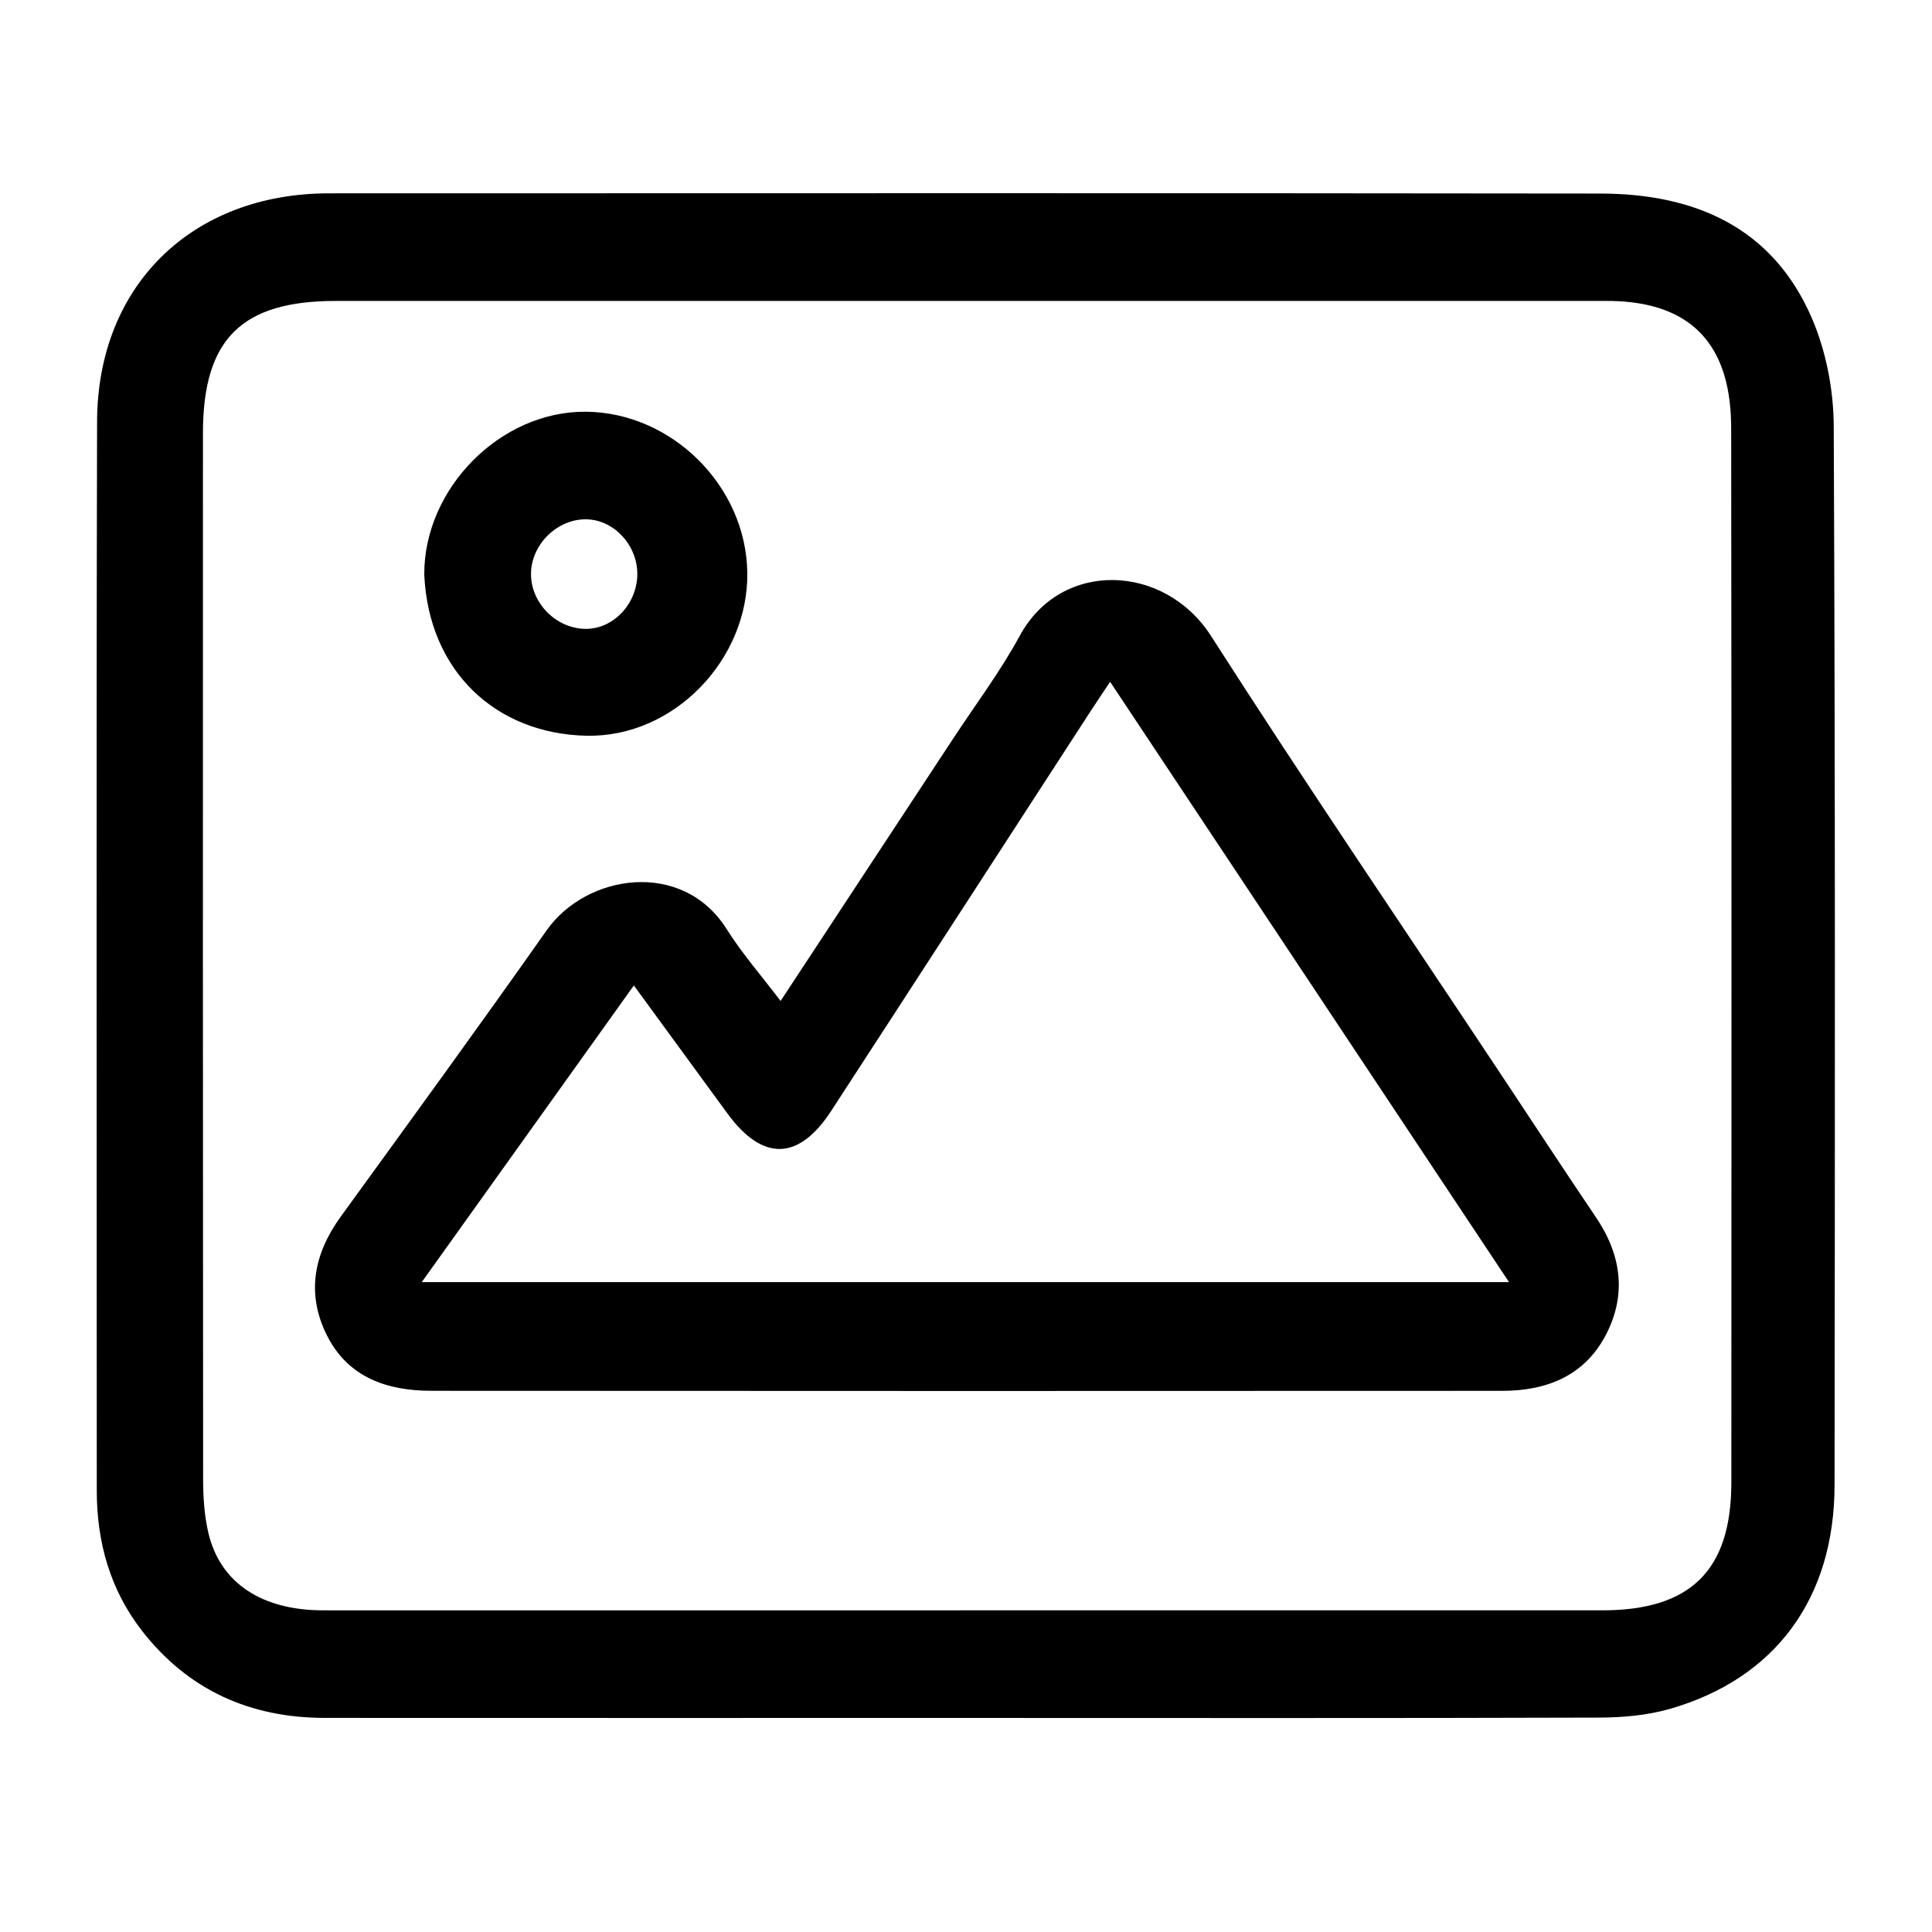
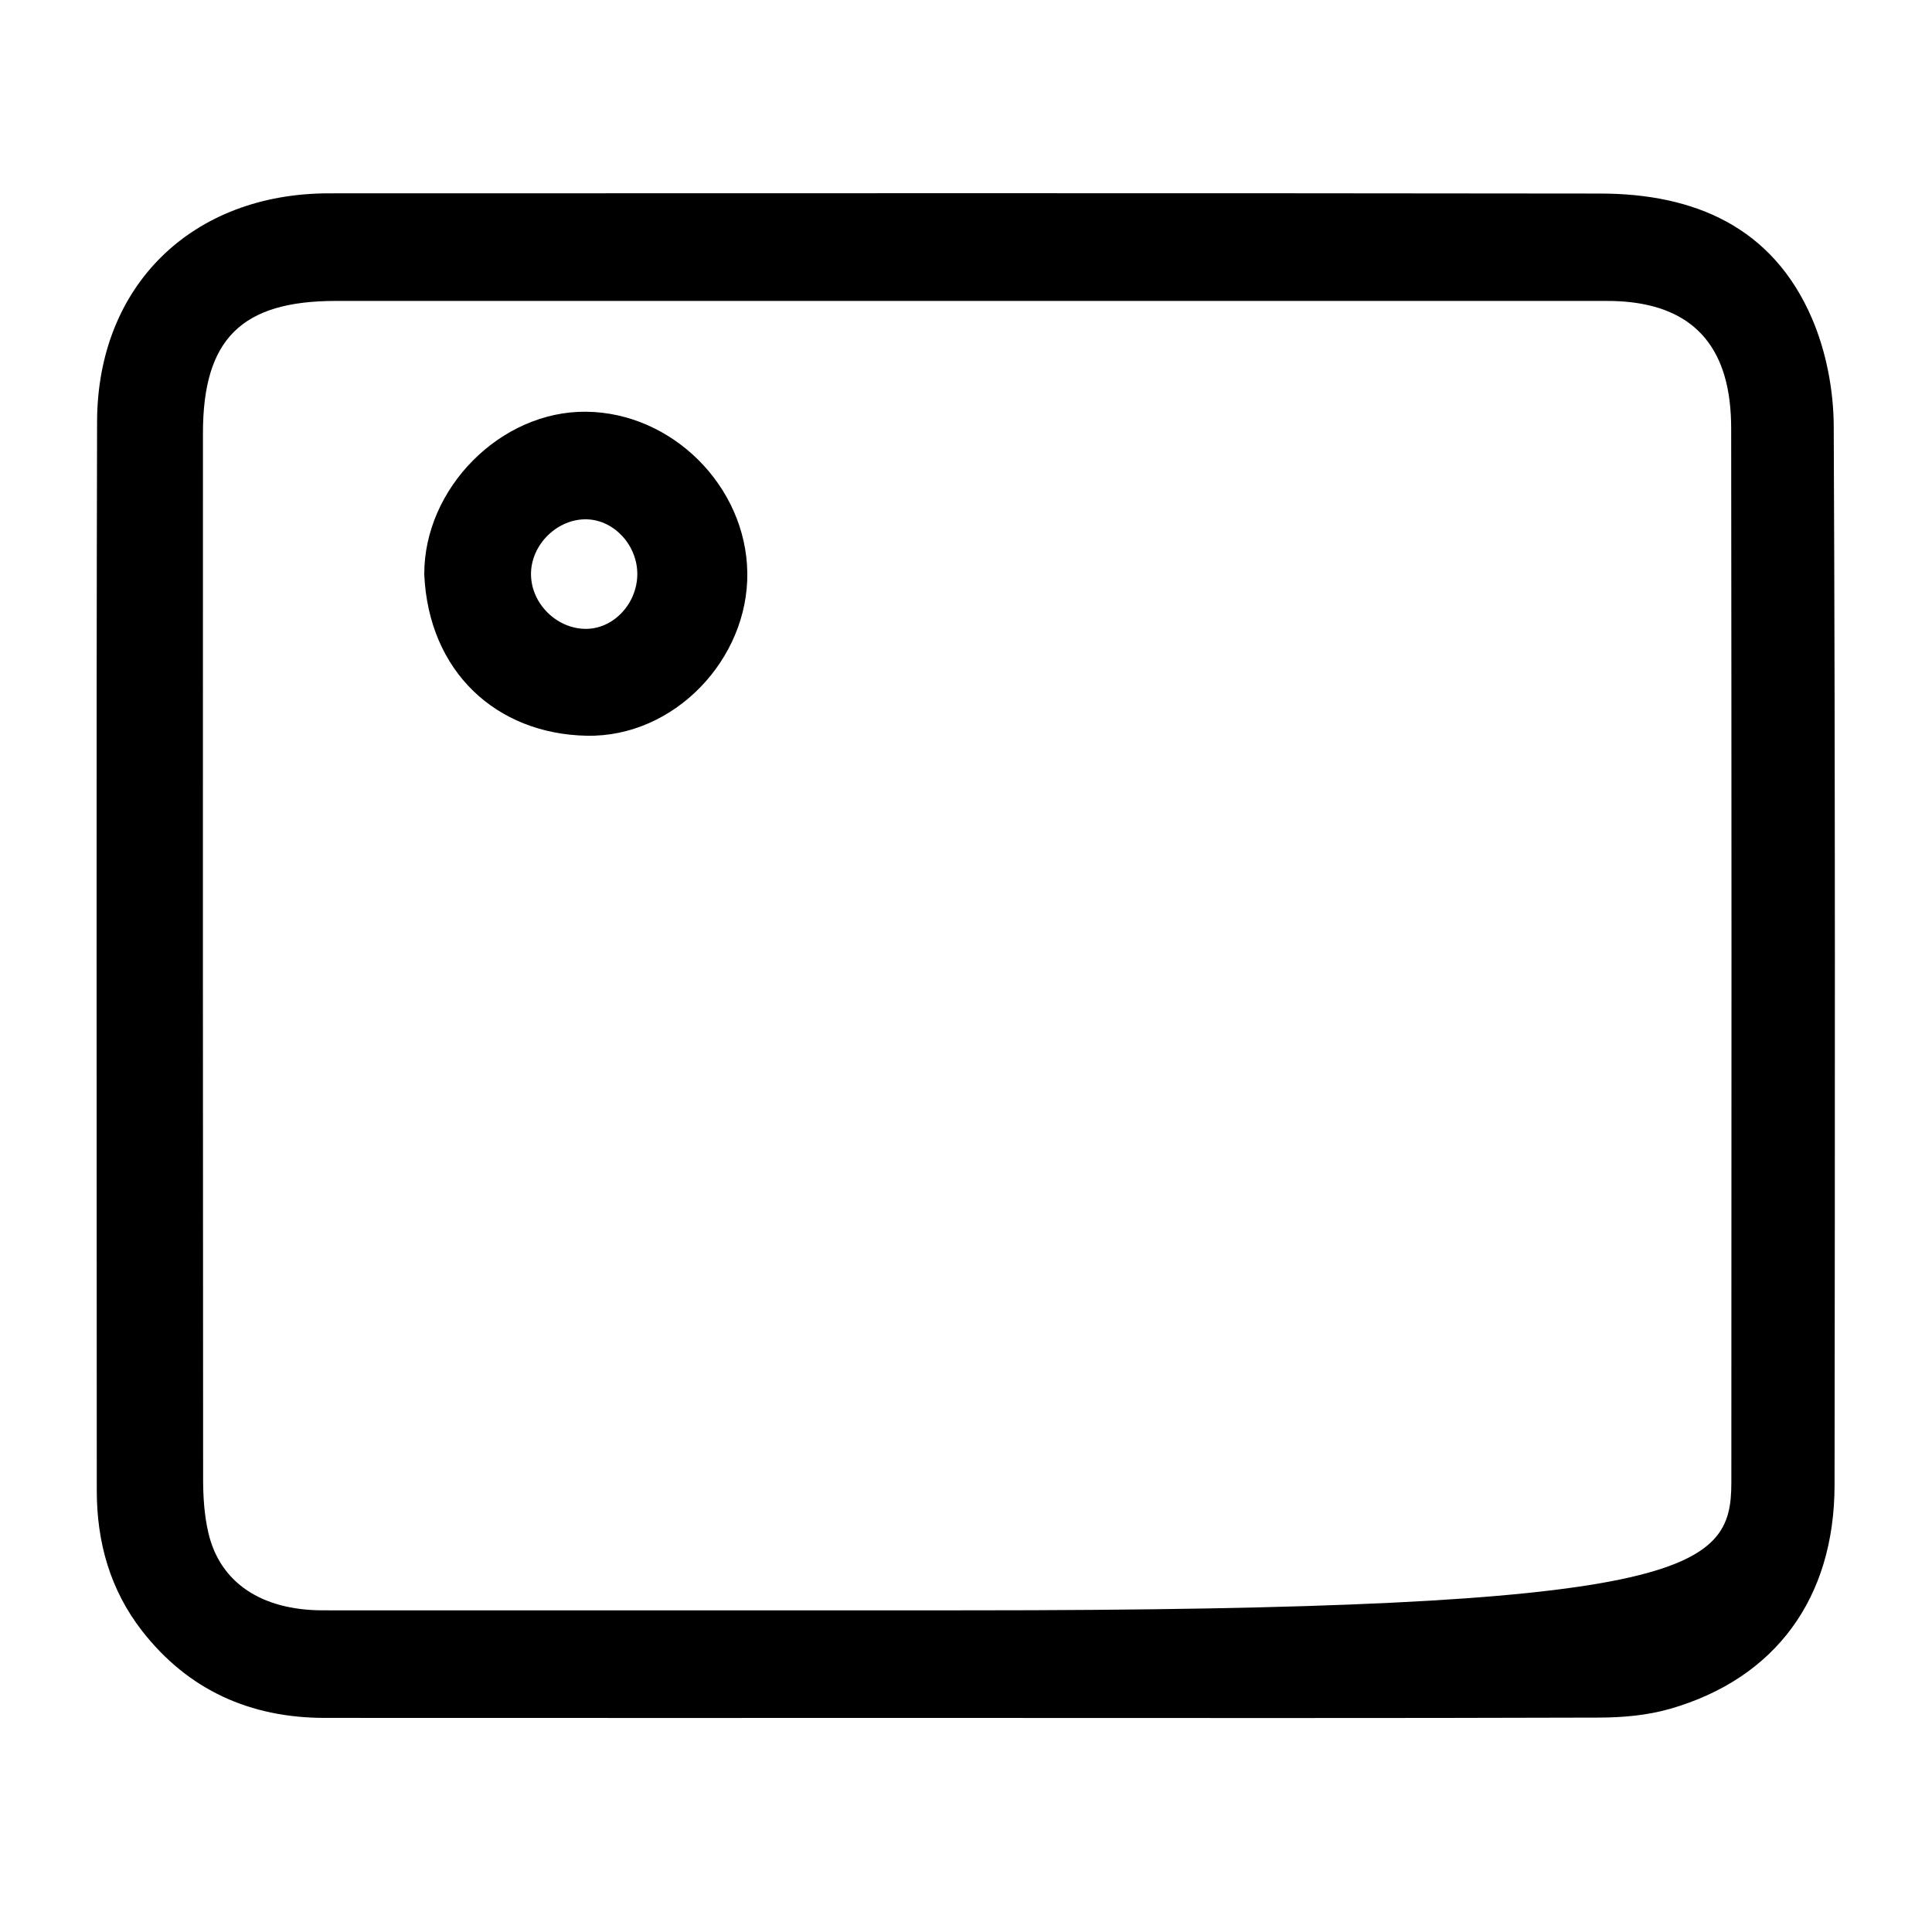
<svg xmlns="http://www.w3.org/2000/svg" width="100%" height="100%" viewBox="0 0 40 40" version="1.1" xml:space="preserve" style="fill-rule:evenodd;clip-rule:evenodd;stroke-linejoin:round;stroke-miterlimit:2;">
  <g transform="matrix(0.902,0,0,0.902,2,4)">
-     <path d="M19.887,34.998C15.004,34.998 10.121,35 5.237,34.997C3.527,34.996 2.105,34.36 1.046,33.003C0.313,32.063 0.004,30.968 0.004,29.781C0.004,21.601 -0.009,13.421 0.011,5.241C0.02,2.112 2.198,0.003 5.336,0.003C15.062,0.002 24.789,-0.005 34.515,0.008C36.675,0.01 38.469,0.776 39.372,2.871C39.699,3.631 39.87,4.519 39.873,5.351C39.909,13.451 39.901,21.551 39.892,29.652C39.89,32.246 38.538,34.09 36.12,34.788C35.596,34.939 35.026,34.989 34.477,34.99C29.614,35.006 24.751,34.998 19.887,34.998ZM19.969,32.528L34.56,32.528C36.587,32.528 37.522,31.613 37.523,29.594C37.528,21.532 37.528,13.47 37.519,5.408C37.519,4.996 37.479,4.567 37.361,4.176C37.016,3.031 36.109,2.473 34.671,2.473C24.943,2.472 15.216,2.472 5.488,2.473C3.326,2.473 2.442,3.349 2.441,5.505C2.439,13.508 2.439,21.51 2.445,29.513C2.445,29.927 2.472,30.351 2.566,30.752C2.834,31.893 3.783,32.527 5.196,32.528C10.122,32.531 15.045,32.528 19.969,32.528Z" style="fill-rule:nonzero;" />
+     <path d="M19.887,34.998C15.004,34.998 10.121,35 5.237,34.997C3.527,34.996 2.105,34.36 1.046,33.003C0.313,32.063 0.004,30.968 0.004,29.781C0.004,21.601 -0.009,13.421 0.011,5.241C0.02,2.112 2.198,0.003 5.336,0.003C15.062,0.002 24.789,-0.005 34.515,0.008C36.675,0.01 38.469,0.776 39.372,2.871C39.699,3.631 39.87,4.519 39.873,5.351C39.909,13.451 39.901,21.551 39.892,29.652C39.89,32.246 38.538,34.09 36.12,34.788C35.596,34.939 35.026,34.989 34.477,34.99C29.614,35.006 24.751,34.998 19.887,34.998ZM19.969,32.528C36.587,32.528 37.522,31.613 37.523,29.594C37.528,21.532 37.528,13.47 37.519,5.408C37.519,4.996 37.479,4.567 37.361,4.176C37.016,3.031 36.109,2.473 34.671,2.473C24.943,2.472 15.216,2.472 5.488,2.473C3.326,2.473 2.442,3.349 2.441,5.505C2.439,13.508 2.439,21.51 2.445,29.513C2.445,29.927 2.472,30.351 2.566,30.752C2.834,31.893 3.783,32.527 5.196,32.528C10.122,32.531 15.045,32.528 19.969,32.528Z" style="fill-rule:nonzero;" />
  </g>
  <g transform="matrix(0.902,0,0,0.902,2,4)">
-     <path d="M15.7,18.541C17.038,16.507 18.355,14.506 19.67,12.505C20.182,11.726 20.746,10.976 21.189,10.16C22.147,8.396 24.521,8.508 25.579,10.162C27.771,13.586 30.059,16.947 32.307,20.335C33.009,21.392 33.704,22.455 34.415,23.506C34.999,24.369 35.124,25.28 34.643,26.205C34.152,27.147 33.282,27.49 32.263,27.49C24.069,27.494 15.875,27.495 7.681,27.489C6.675,27.488 5.778,27.187 5.292,26.227C4.807,25.269 4.981,24.351 5.604,23.491C7.187,21.307 8.777,19.127 10.329,16.921C11.243,15.622 13.448,15.286 14.459,16.887C14.817,17.455 15.264,17.966 15.7,18.541ZM32.42,24.995C29.339,20.359 26.328,15.827 23.264,11.216C23.075,11.5 22.944,11.69 22.819,11.884C20.832,14.945 18.85,18.009 16.86,21.066C16.114,22.212 15.286,22.226 14.479,21.123C13.78,20.166 13.08,19.208 12.332,18.185C10.701,20.466 9.109,22.694 7.463,24.995L32.42,24.995Z" style="fill-rule:nonzero;" />
-   </g>
+     </g>
  <g transform="matrix(0.902,0,0,0.902,2,4)">
    <path d="M7.521,8.753C7.513,6.771 9.275,4.996 11.235,5.016C13.212,5.035 14.909,6.728 14.936,8.71C14.964,10.695 13.259,12.494 11.248,12.453C9.175,12.411 7.622,10.984 7.521,8.753ZM11.225,10C11.856,10.004 12.399,9.435 12.411,8.76C12.422,8.095 11.891,7.507 11.26,7.486C10.578,7.463 9.963,8.069 9.971,8.754C9.978,9.421 10.558,9.996 11.225,10Z" style="fill-rule:nonzero;" />
  </g>
</svg>